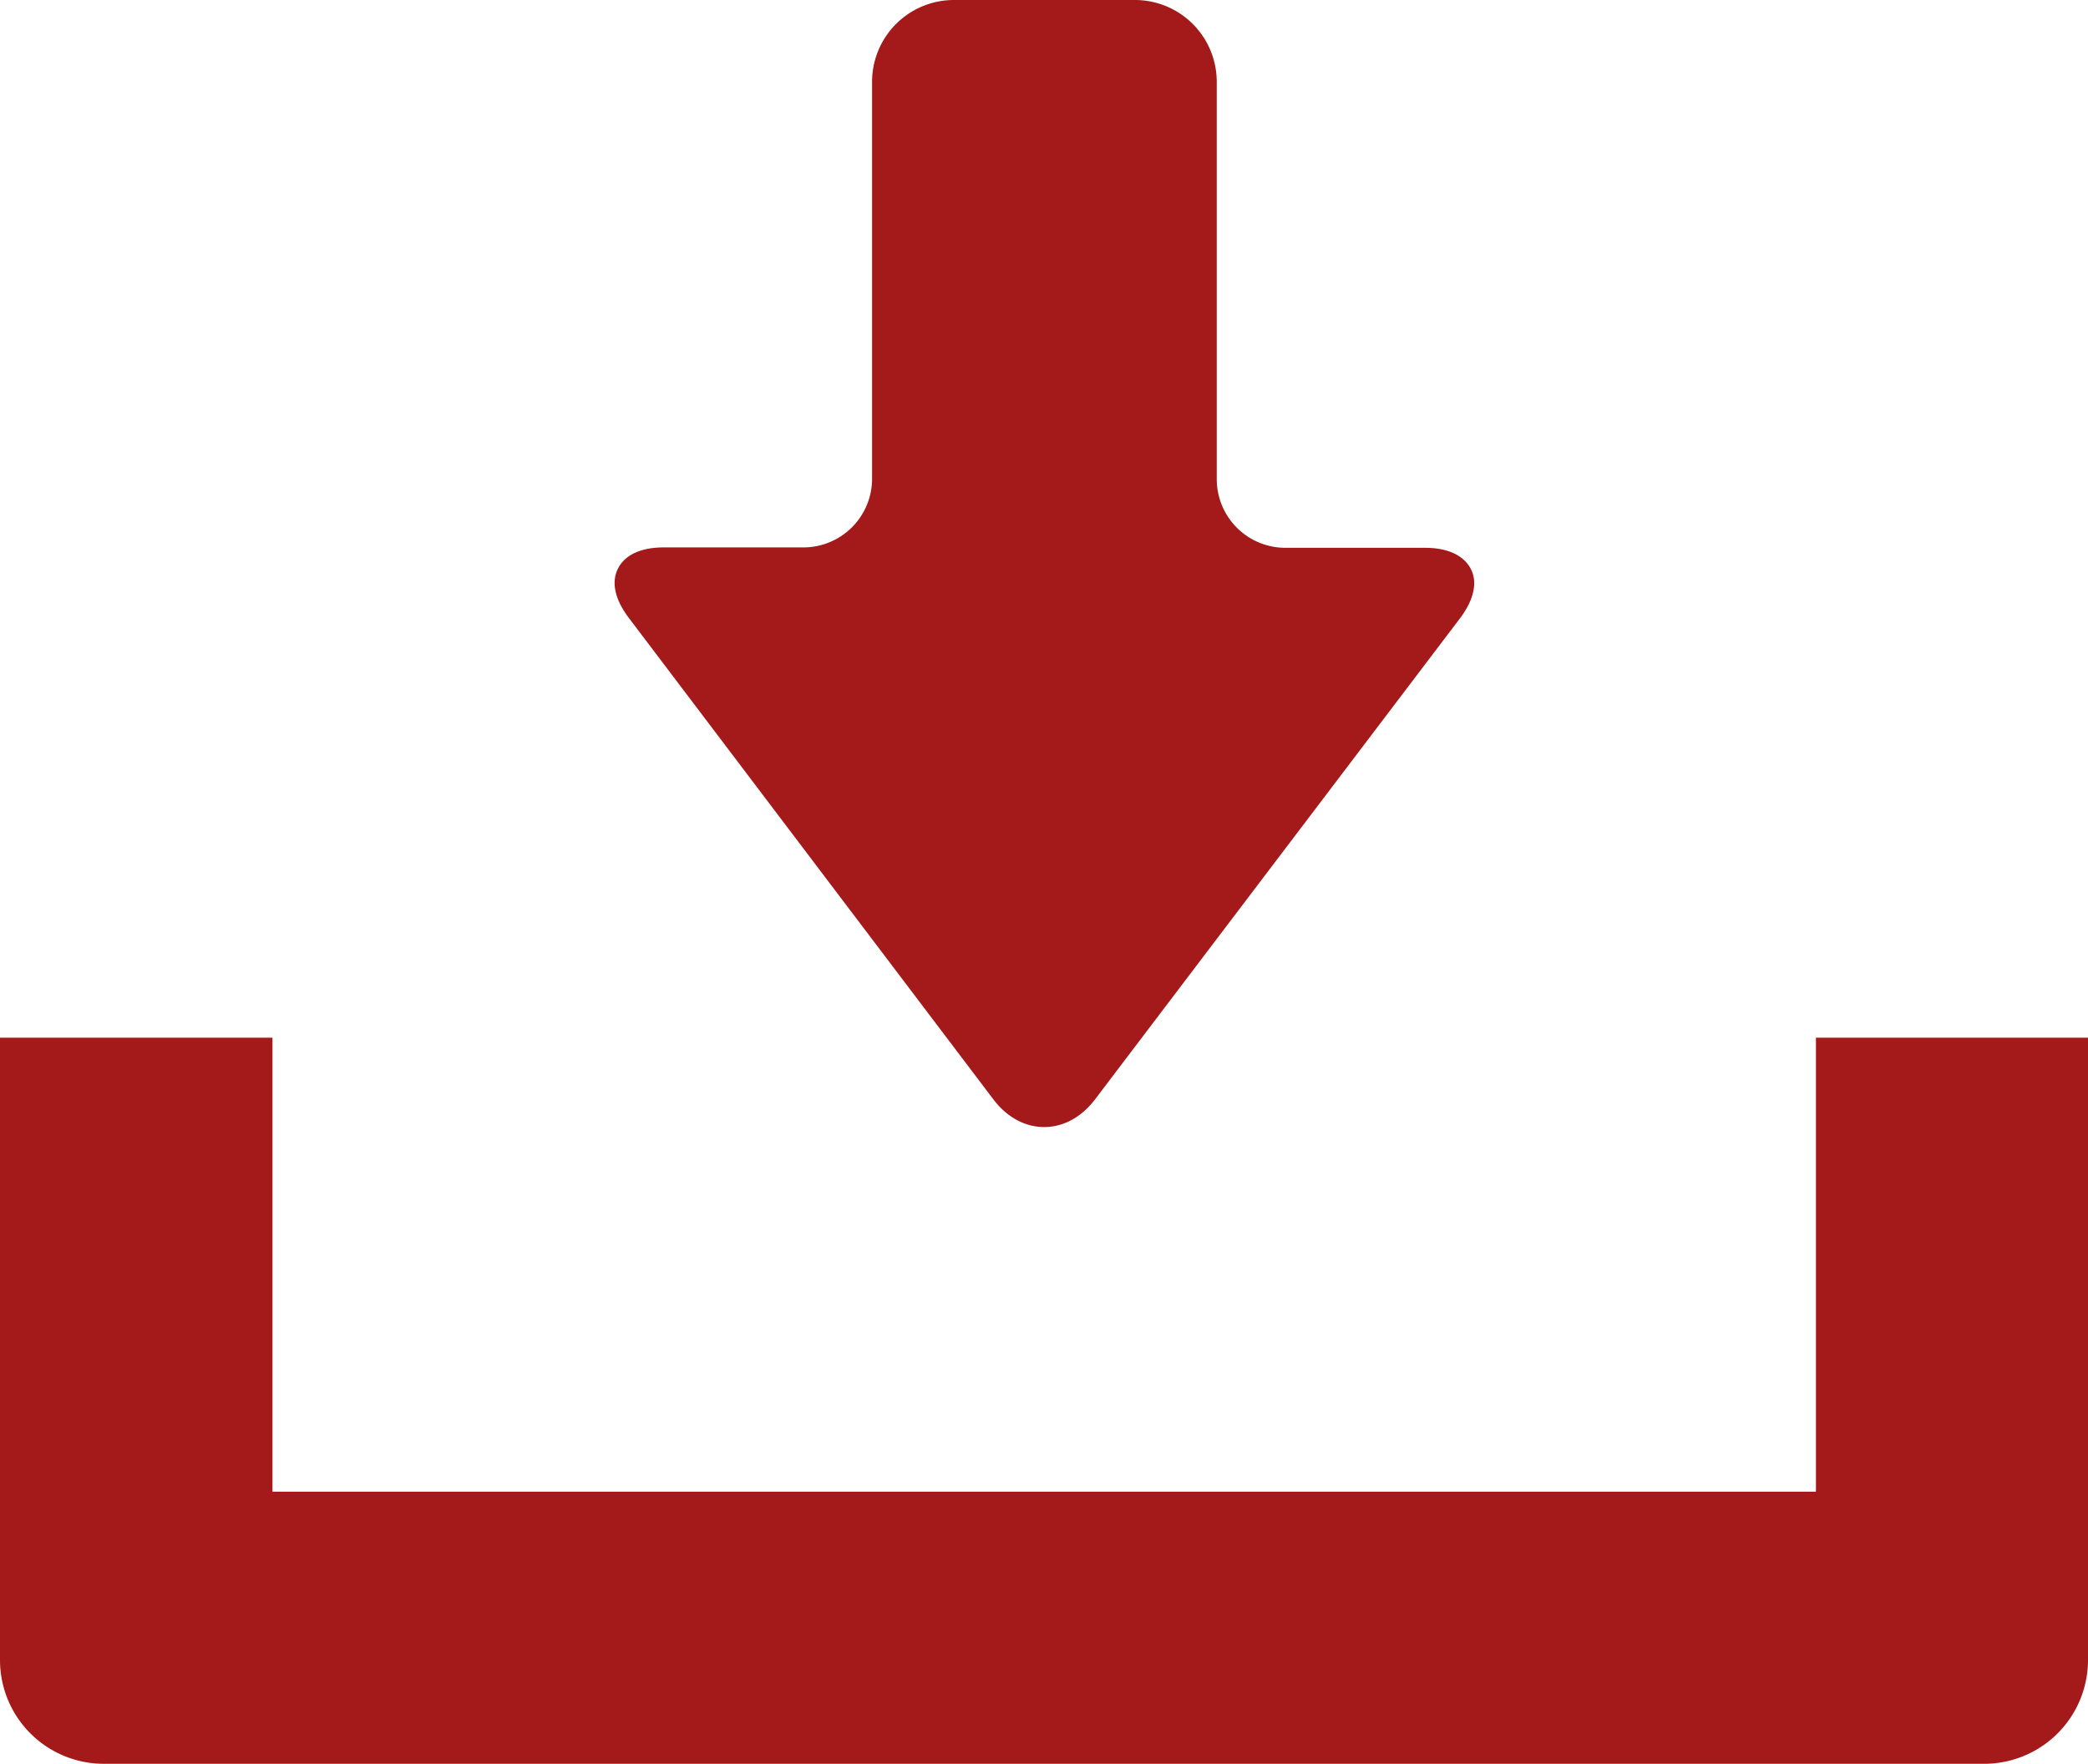
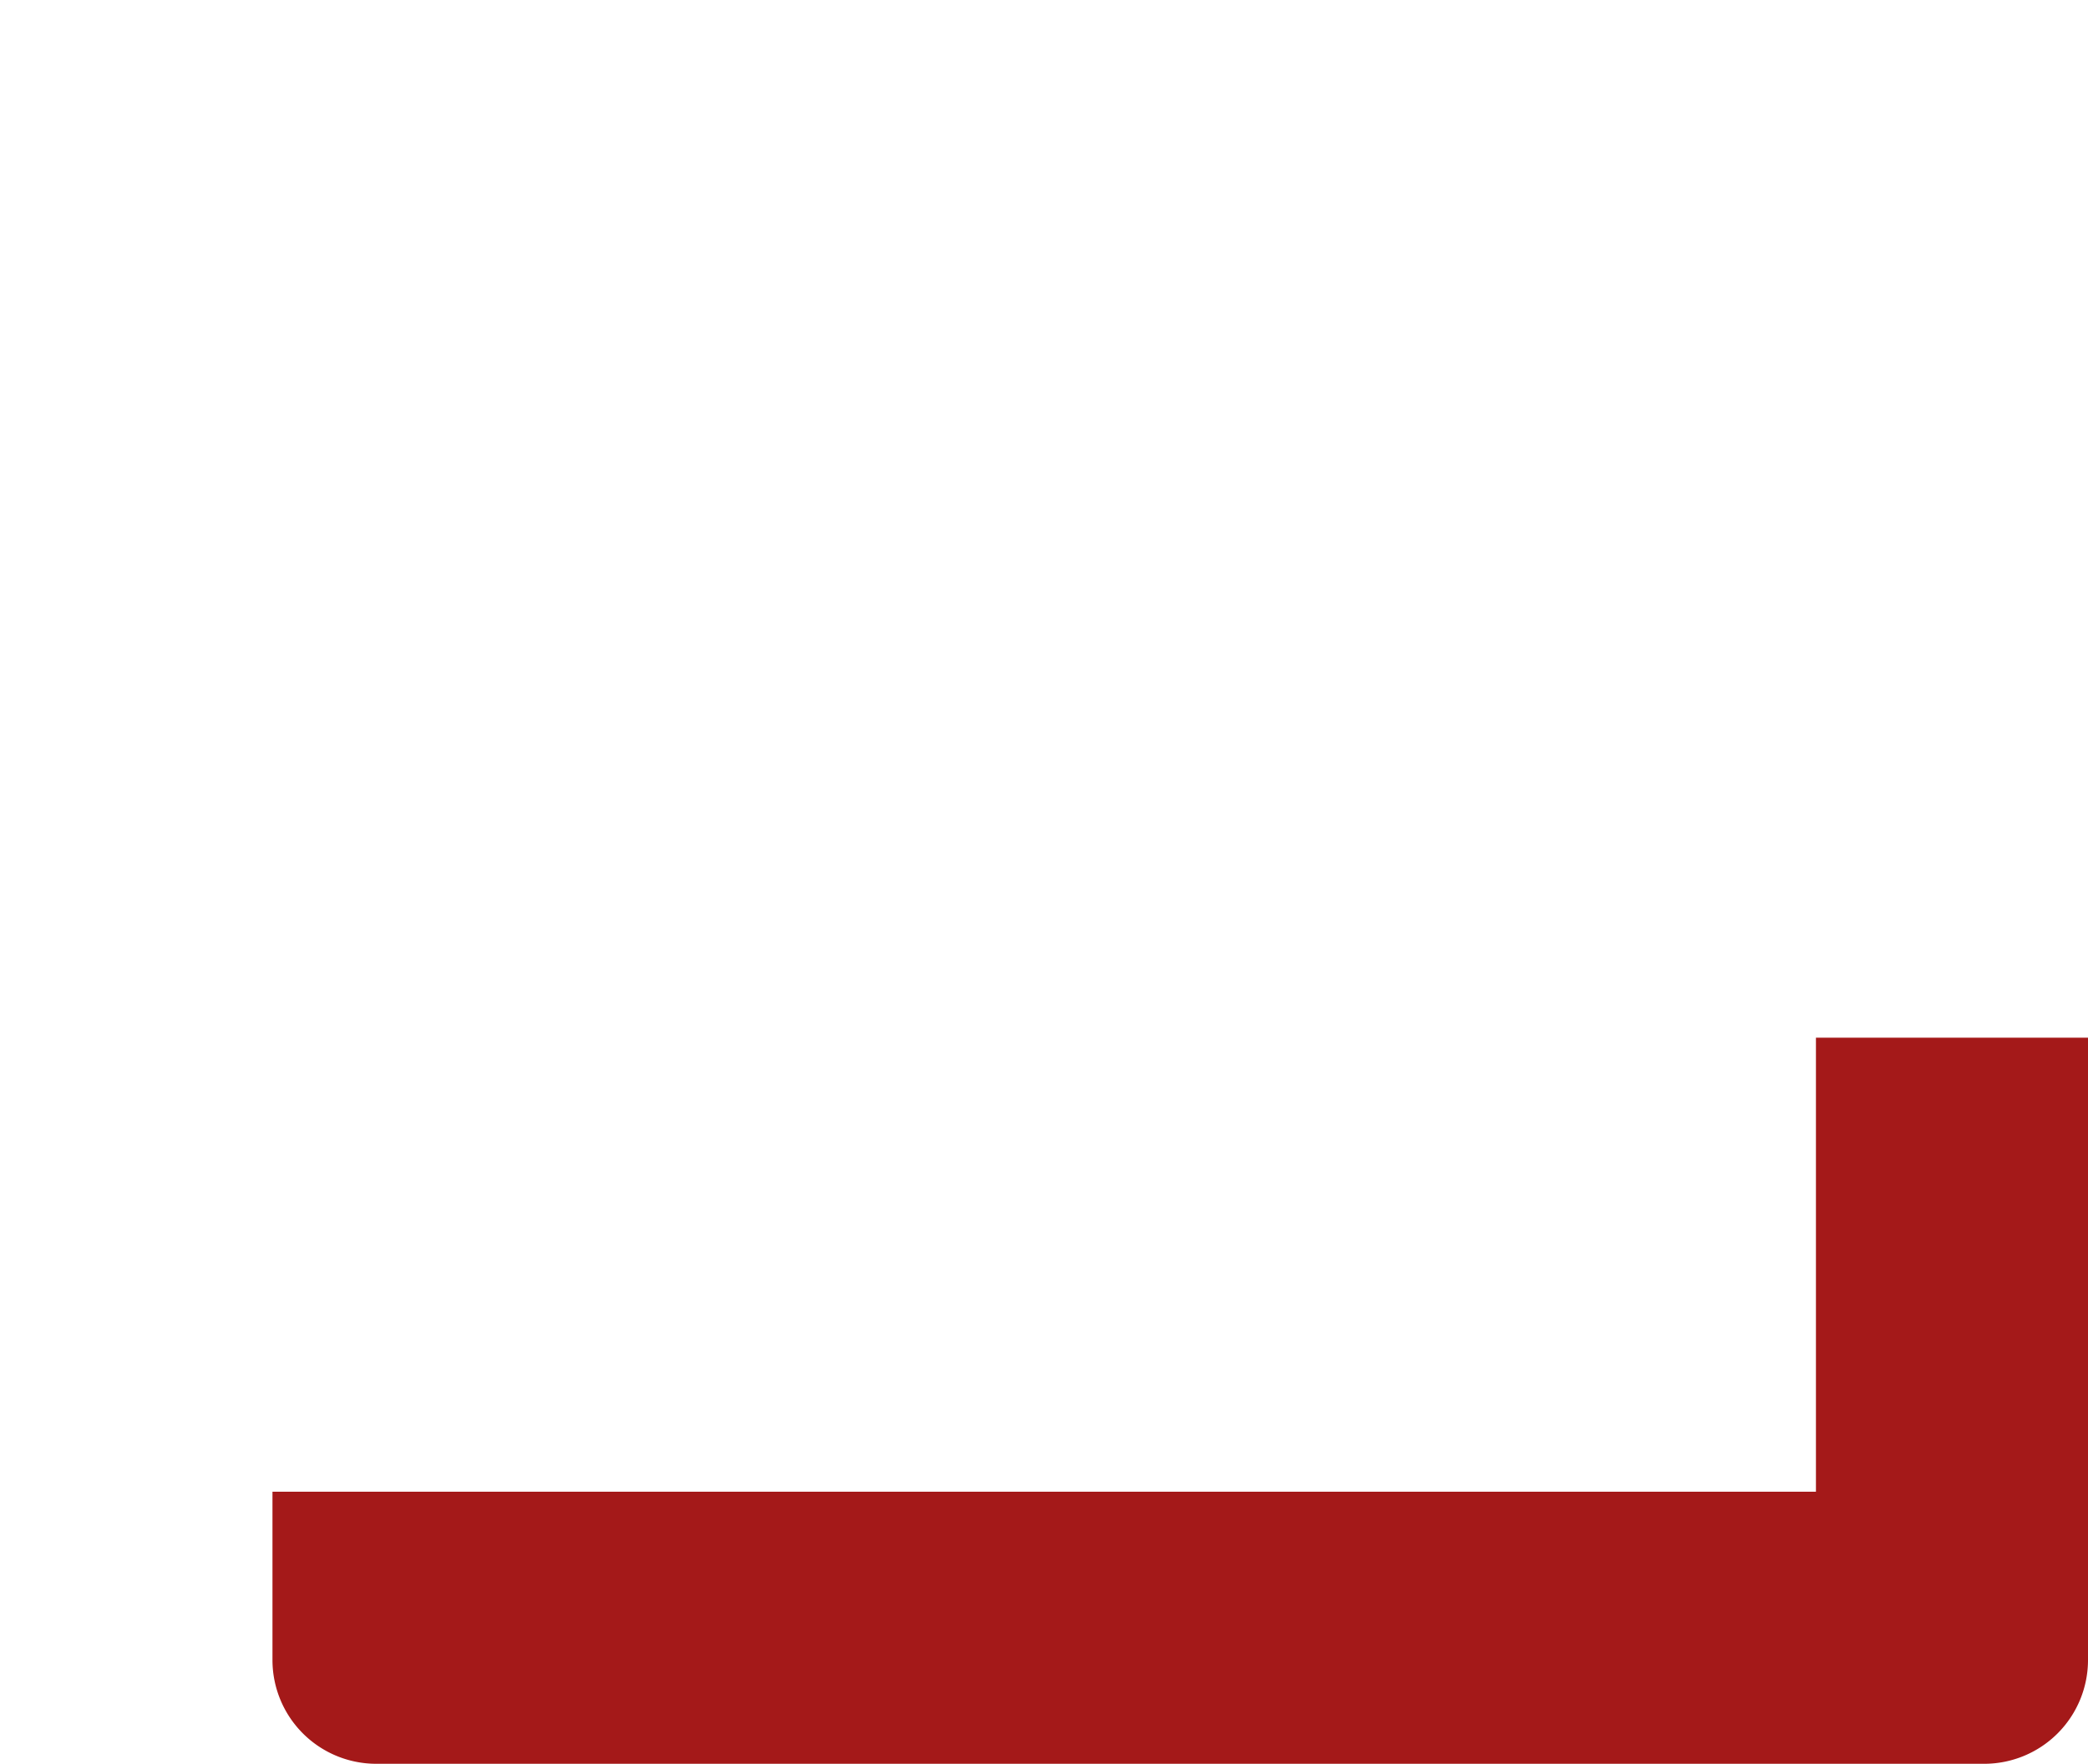
<svg xmlns="http://www.w3.org/2000/svg" id="_2" data-name="2" viewBox="0 0 511.9 432.4">
  <defs>
    <style>.cls-1{fill:#a41919;}</style>
  </defs>
  <title>download</title>
-   <path class="cls-1" d="M243.6,309.4c3.3,4.3,7.7,6.7,12.4,6.7s9.1-2.4,12.4-6.7L358,191.3c3.3-4.4,4.3-8.7,2.6-12s-5.6-5.2-11.2-5.2H315.1a16.84,16.84,0,0,1-16.8-16.8V59.8a20.06,20.06,0,0,0-20-20H233.8a20.06,20.06,0,0,0-20,20v97.4A16.84,16.84,0,0,1,197,174H162.7c-5.5,0-9.5,1.8-11.2,5.2s-.7,7.6,2.6,12Z" transform="translate(0 -39.8)" />
-   <path class="cls-1" d="M445.2,294.2V405.5H66.8V294.2H0V446.8a25.44,25.44,0,0,0,25.4,25.4H486.5a25.44,25.44,0,0,0,25.4-25.4V294.2Z" transform="translate(0 -39.8)" />
+   <path class="cls-1" d="M445.2,294.2V405.5H66.8V294.2V446.8a25.44,25.44,0,0,0,25.4,25.4H486.5a25.44,25.44,0,0,0,25.4-25.4V294.2Z" transform="translate(0 -39.8)" />
</svg>